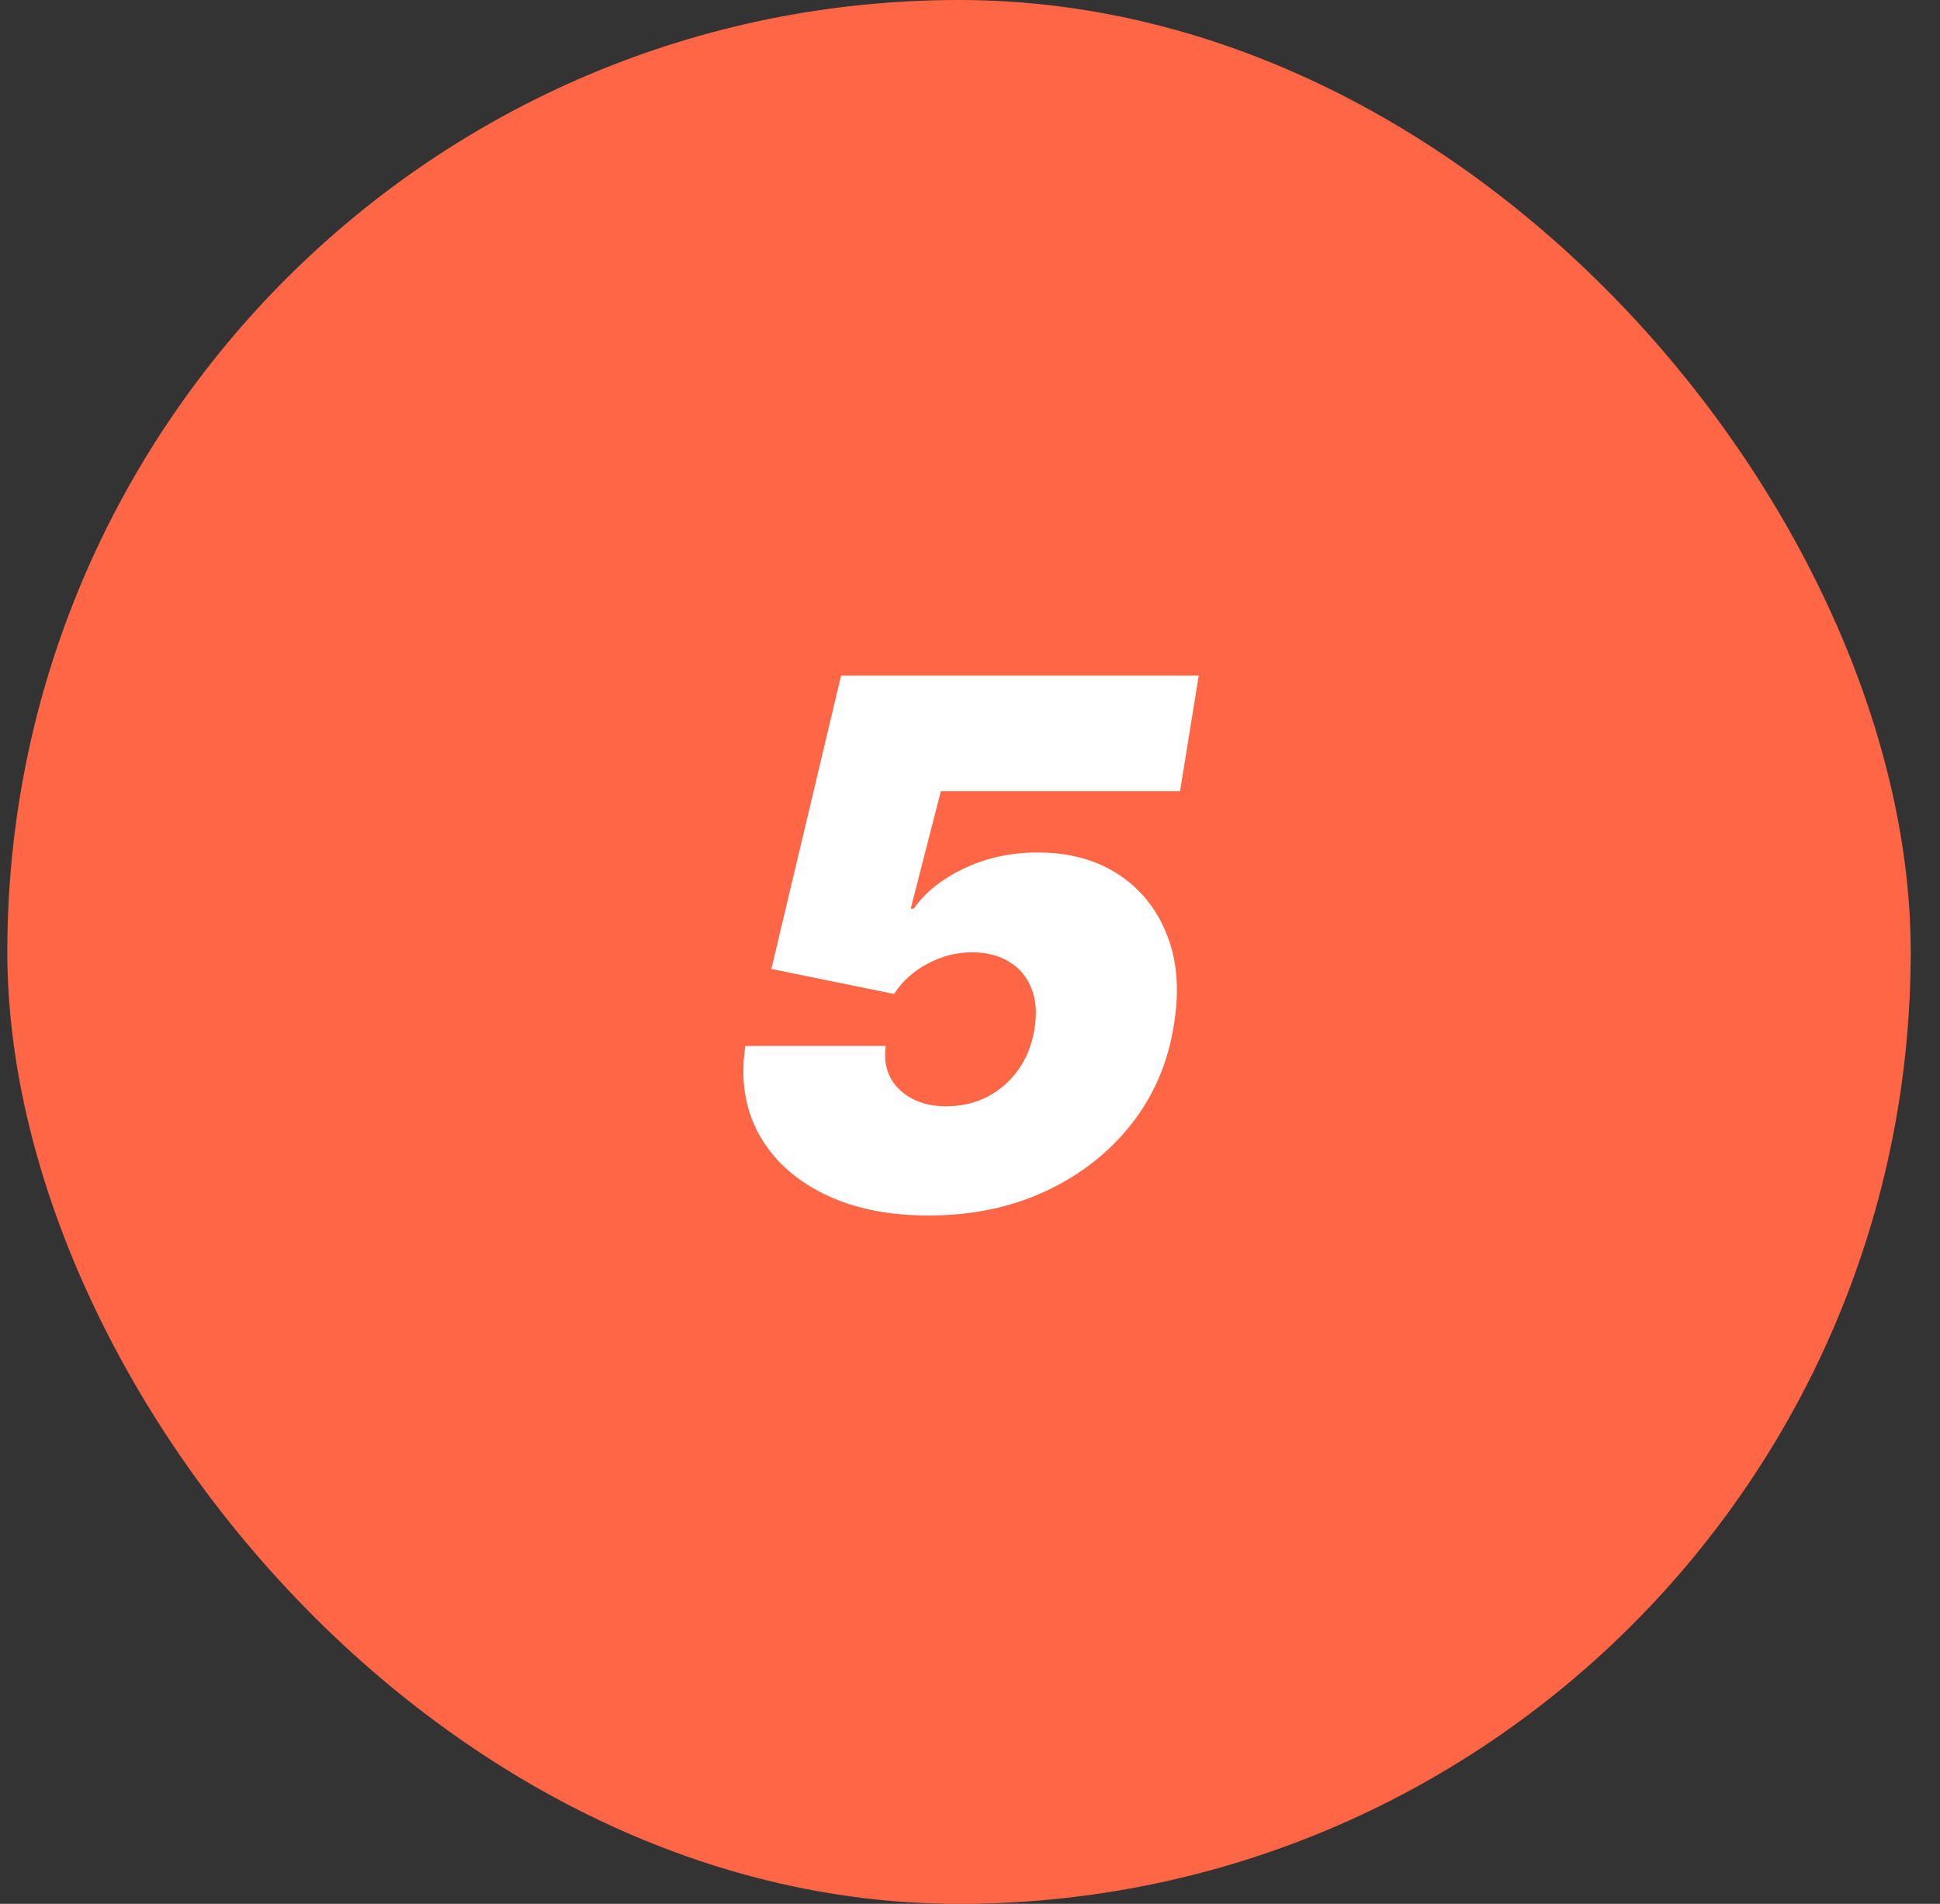
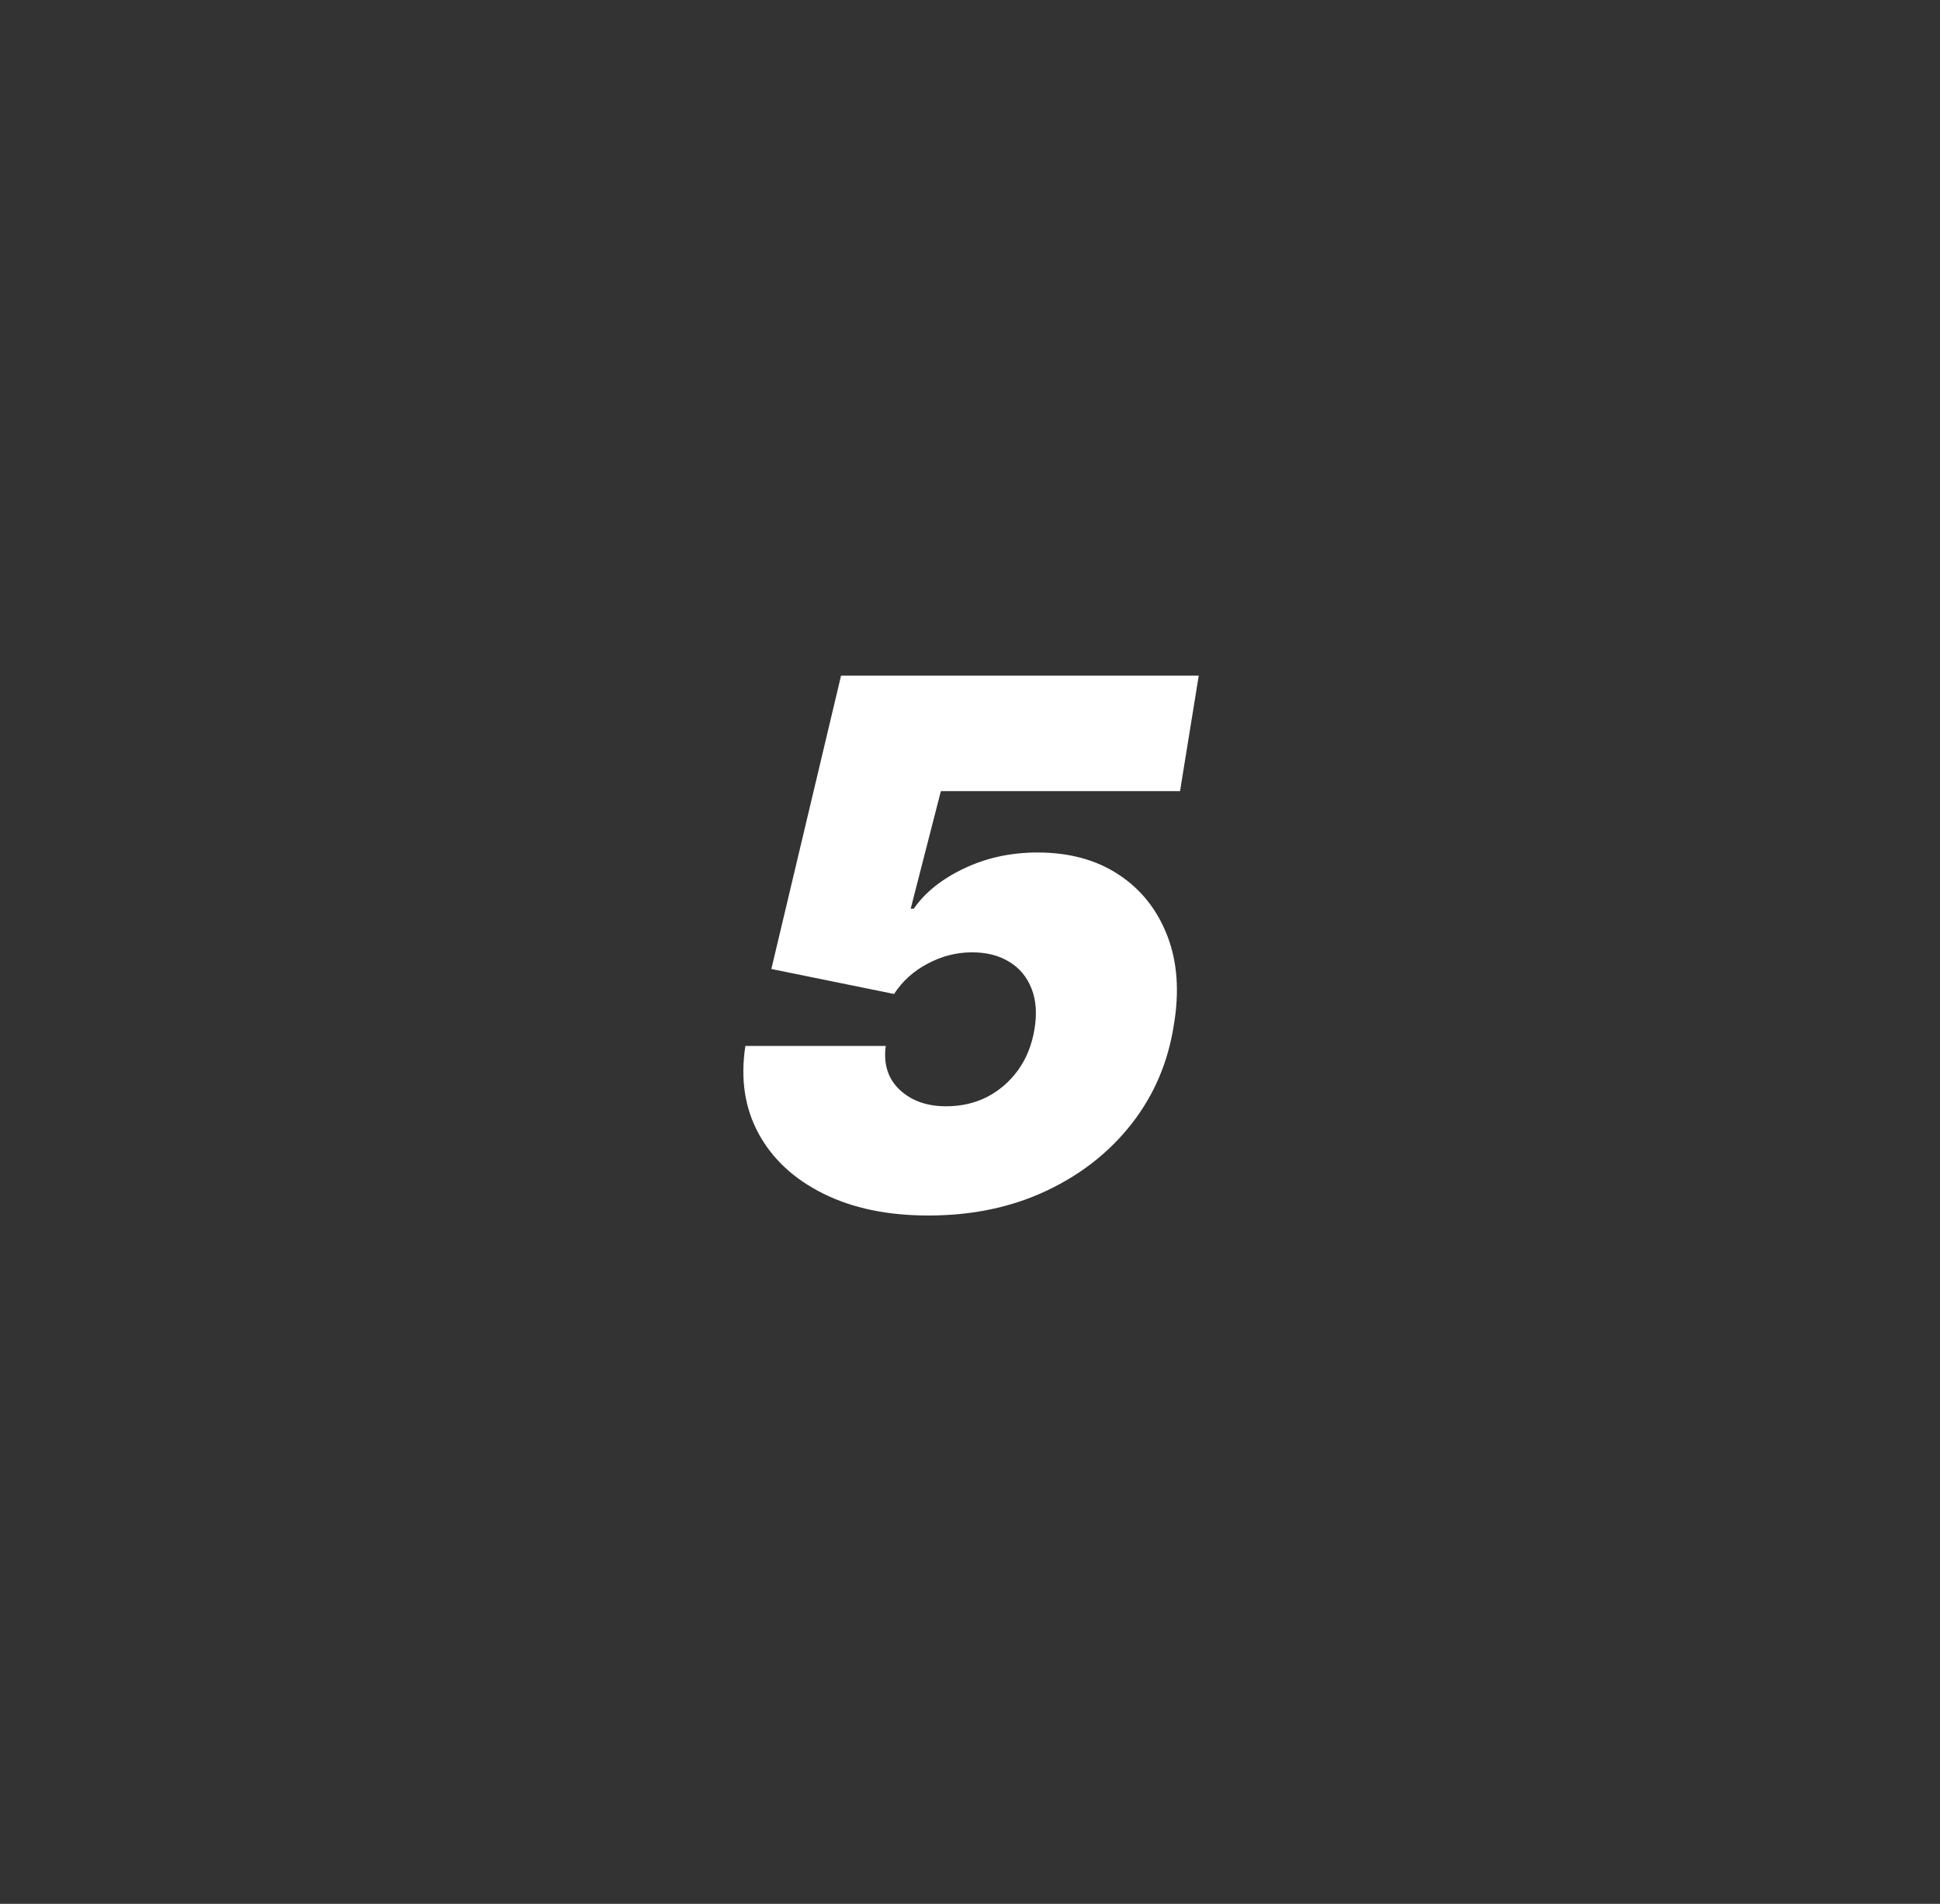
<svg xmlns="http://www.w3.org/2000/svg" width="53" height="52" viewBox="0 0 53 52" fill="none">
  <rect x="0" y="0" width="53" height="52" fill="#333333" stroke="none" />
  <g clip-path="url(#clip0_23_1224)">
-     <rect x="0.2" width="52" height="52" rx="26" fill="#FF6645" />
    <path d="M25.363 33.199C24.25 33.199 23.294 33 22.494 32.602C21.694 32.205 21.104 31.658 20.725 30.962C20.346 30.266 20.226 29.468 20.363 28.568H24.198C24.132 29.065 24.26 29.465 24.582 29.768C24.904 30.067 25.325 30.216 25.846 30.216C26.258 30.216 26.632 30.131 26.968 29.96C27.304 29.785 27.586 29.541 27.813 29.229C28.041 28.912 28.19 28.54 28.261 28.114C28.332 27.688 28.306 27.318 28.183 27.006C28.059 26.688 27.858 26.445 27.579 26.274C27.3 26.099 26.959 26.011 26.556 26.011C26.135 26.011 25.732 26.113 25.349 26.317C24.965 26.516 24.657 26.793 24.425 27.148L21.073 26.466L22.977 18.454H32.749L32.238 21.608H25.704L24.88 24.818H24.965C25.268 24.378 25.723 24.013 26.329 23.724C26.94 23.431 27.612 23.284 28.346 23.284C29.212 23.284 29.951 23.485 30.562 23.888C31.173 24.29 31.615 24.847 31.89 25.557C32.165 26.267 32.224 27.081 32.068 28C31.911 29.013 31.528 29.91 30.917 30.692C30.306 31.473 29.525 32.086 28.573 32.531C27.622 32.976 26.552 33.199 25.363 33.199Z" fill="white" />
  </g>
  <defs>
    <clipPath id="clip0_23_1224">
      <rect x="0.2" width="52" height="52" rx="26" fill="white" />
    </clipPath>
  </defs>
</svg>